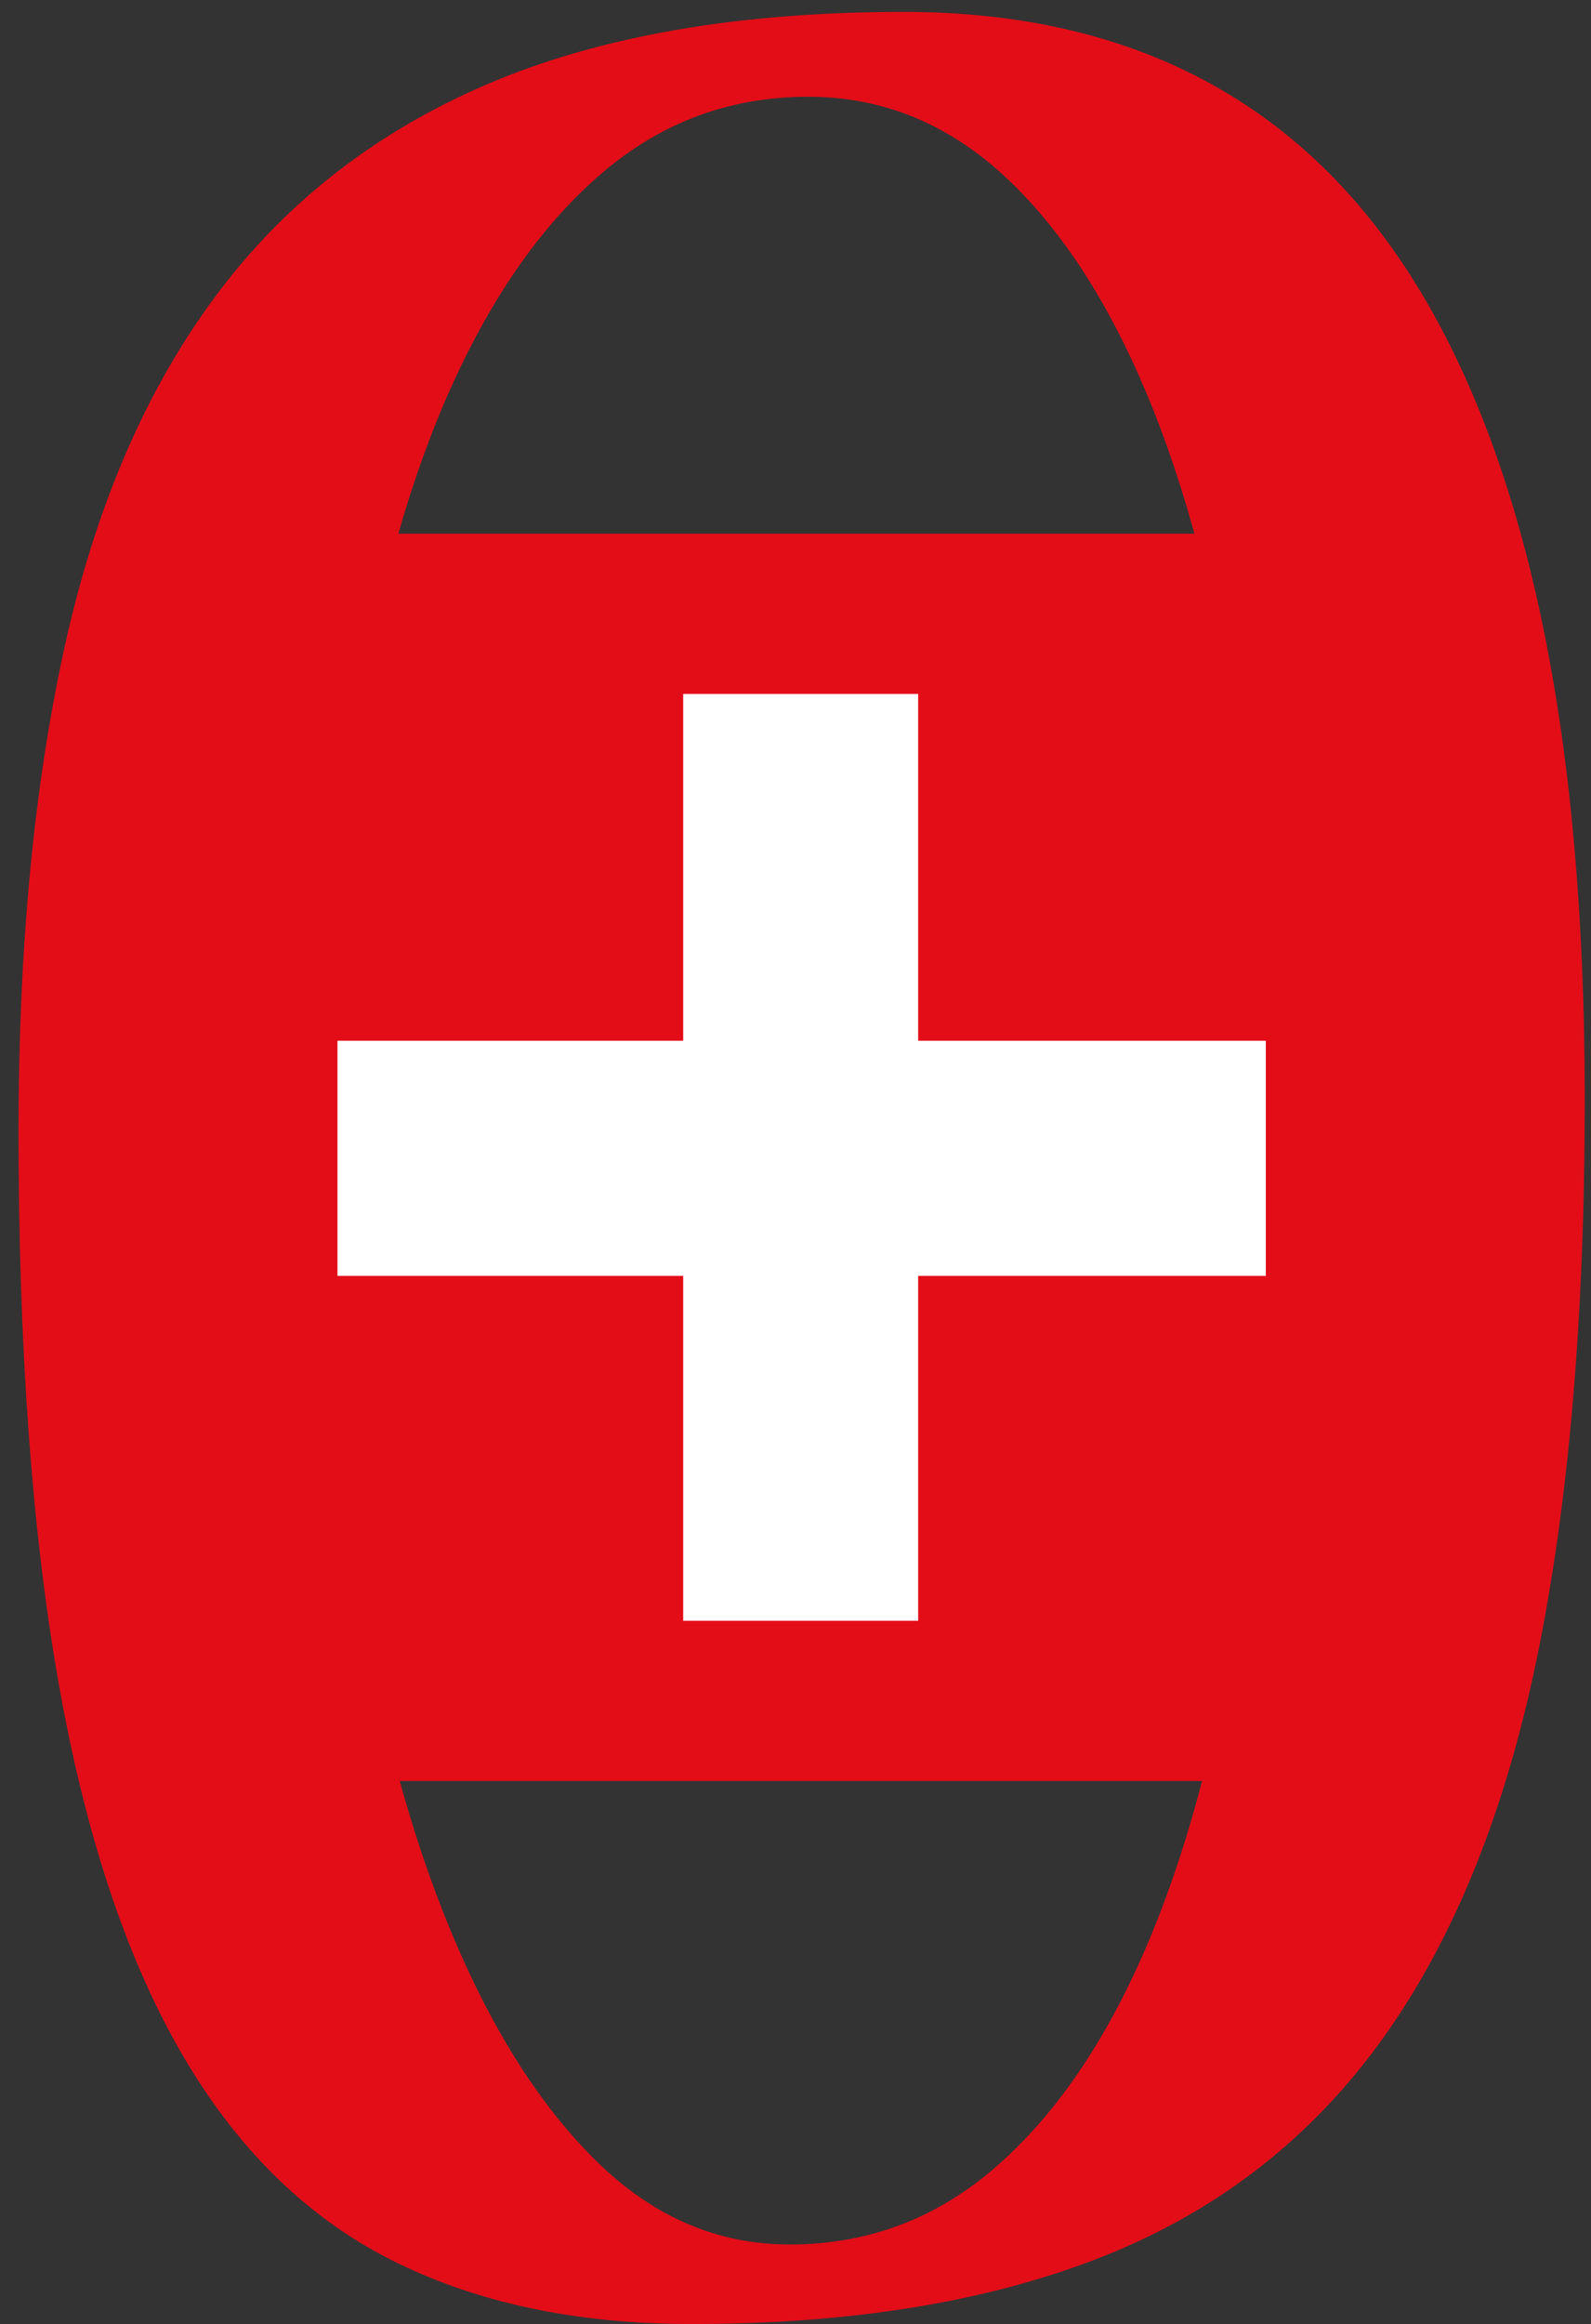
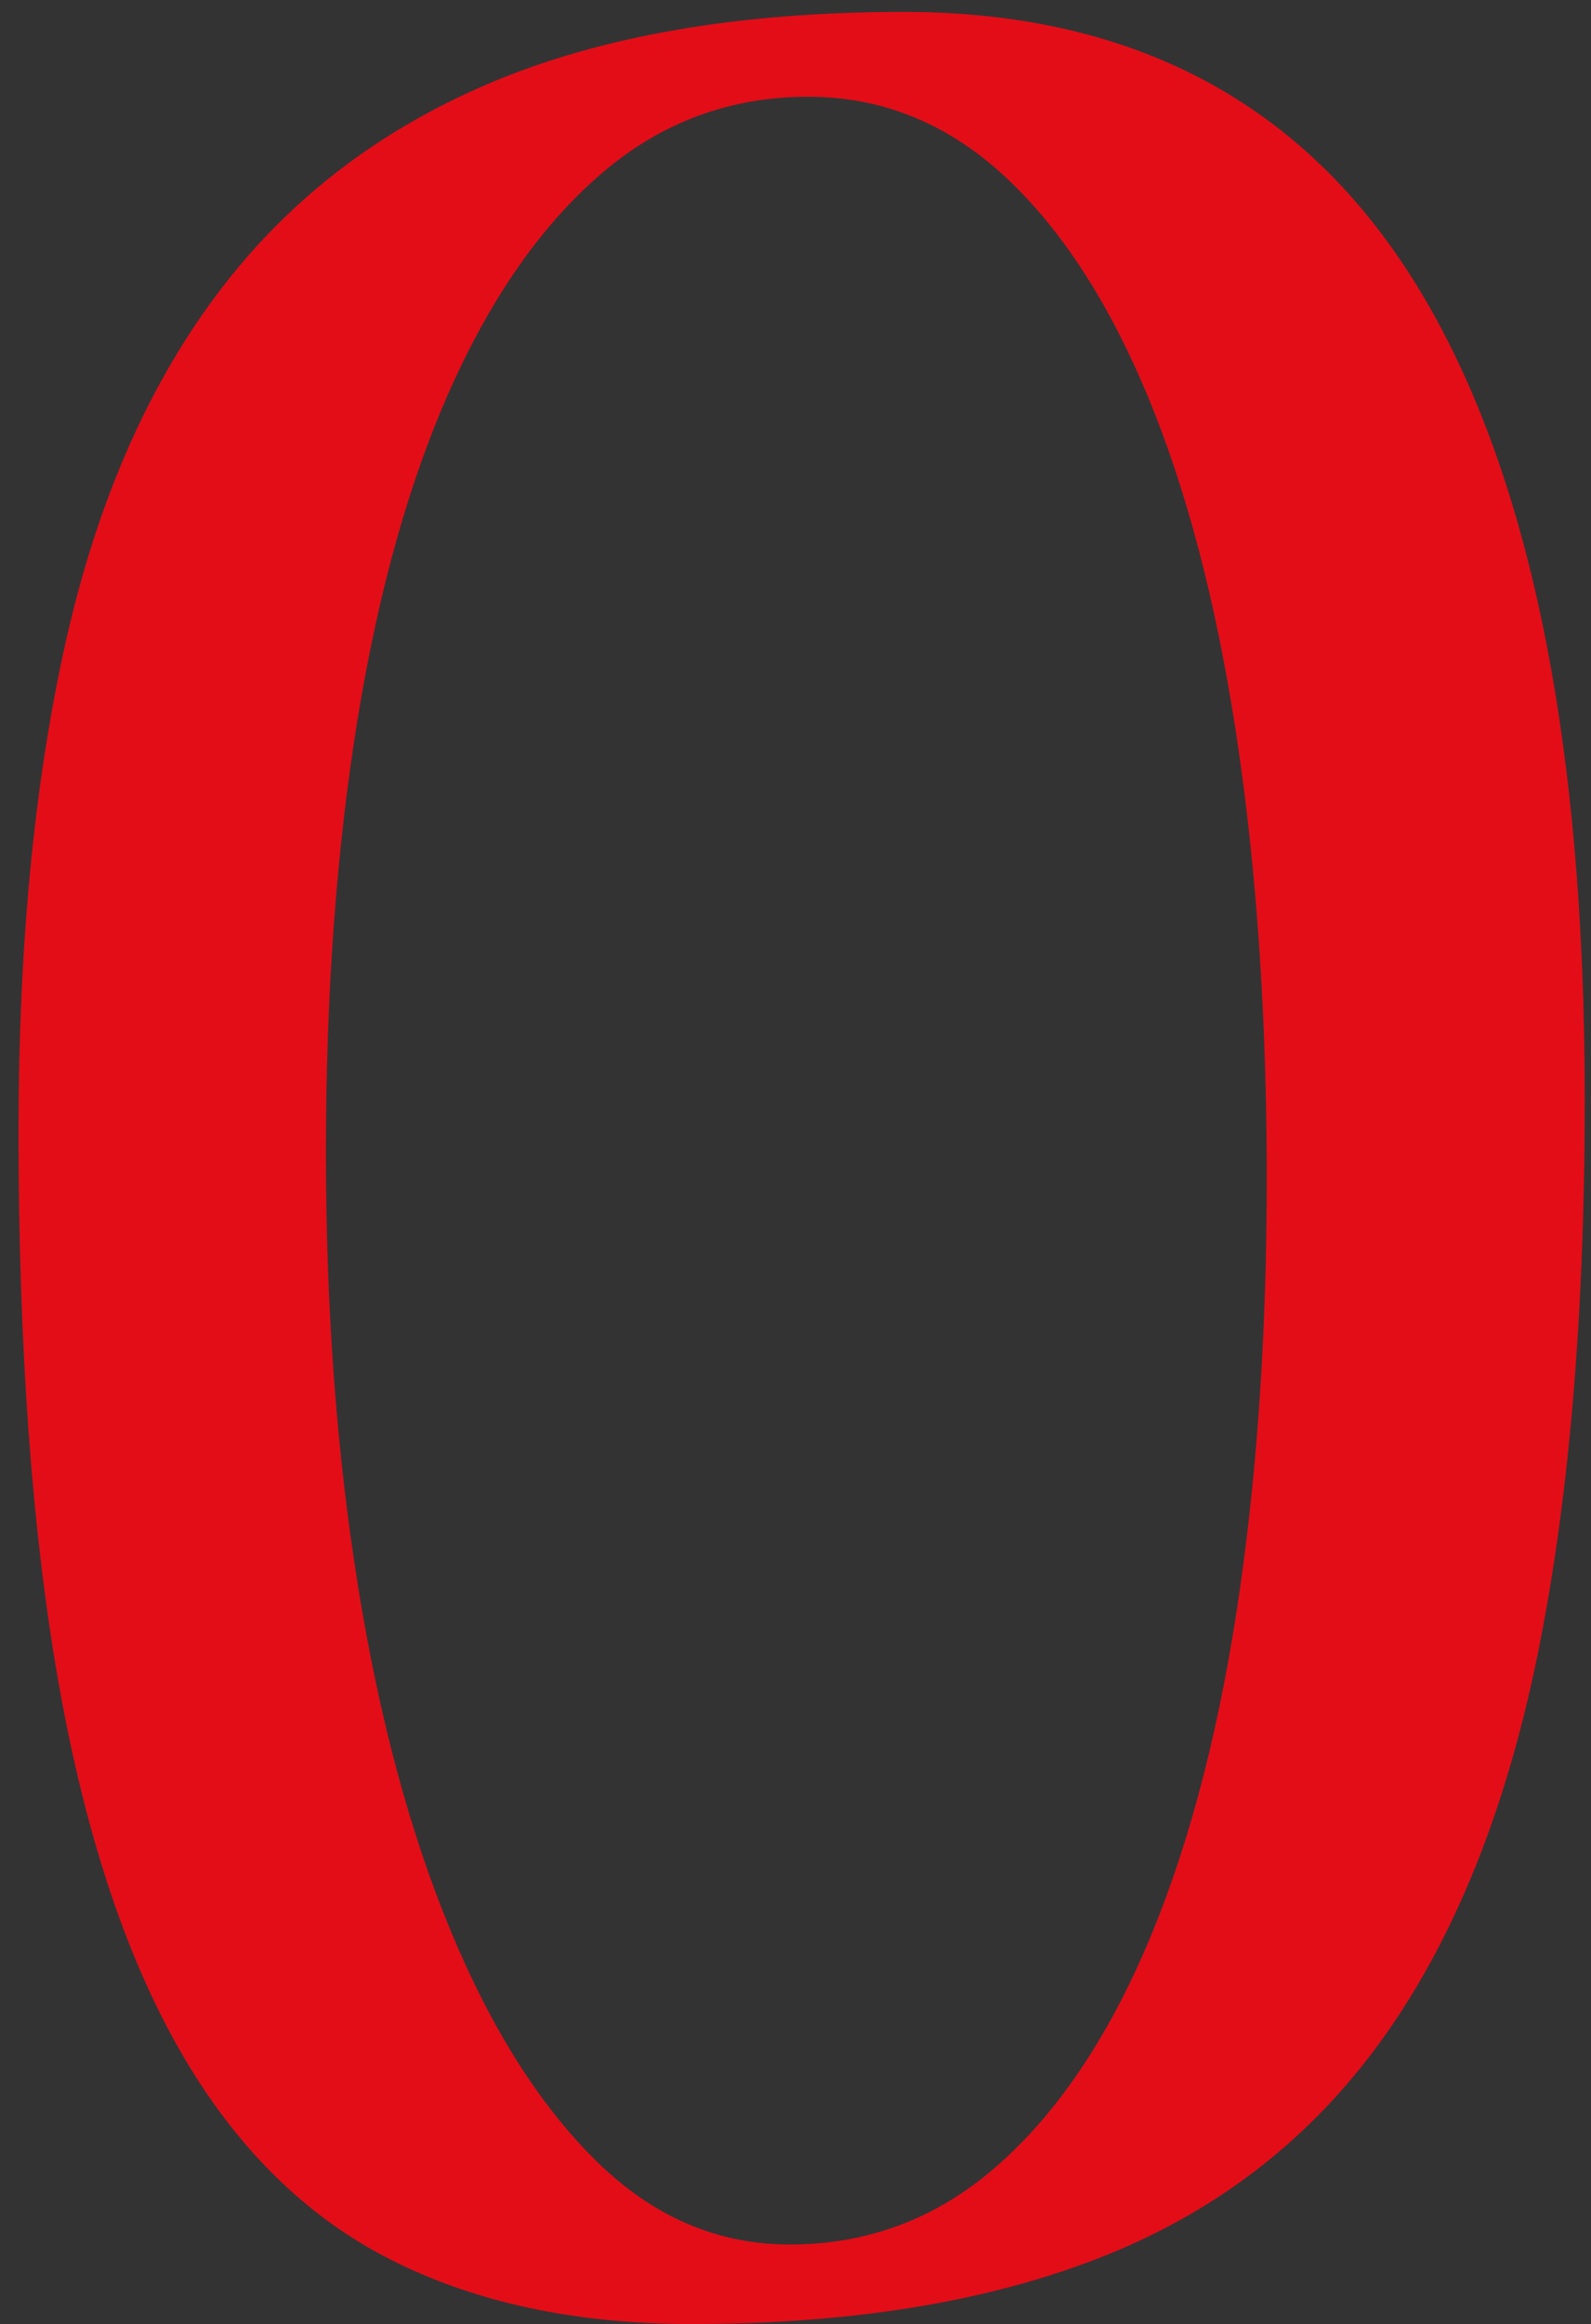
<svg xmlns="http://www.w3.org/2000/svg" version="1.1" id="Calque_1" x="0px" y="0px" width="141.73px" height="206.93px" viewBox="0 0 141.73 206.93" enable-background="new 0 0 141.73 206.93" xml:space="preserve">
  <rect x="0" y="0" width="141.73" height="206.93" fill="#333333" stroke="none" />
  <g>
    <path fill="#E30D18" d="M80.501,1.061c20.459,0,35.687,8.107,45.685,24.316c9.991,16.213,14.989,40.372,14.989,72.479   c0,19.359-1.416,35.927-4.248,49.697c-2.834,13.772-7.399,25.064-13.692,33.878c-6.297,8.815-14.521,15.269-24.672,19.358   c-10.152,4.09-22.47,6.14-36.947,6.14c-10.389,0-19.359-1.931-26.914-5.784c-7.555-3.855-13.775-10.034-18.652-18.533   c-4.879-8.499-8.498-19.478-10.859-32.935s-3.541-29.783-3.541-48.988c0-16.367,1.375-30.77,4.131-43.204   c2.752-12.432,7.238-22.819,13.457-31.163c6.217-8.341,14.32-14.638,24.318-18.887C53.546,3.186,65.864,1.061,80.501,1.061z    M72.001,8.615c-6.928,0-13.025,2.243-18.297,6.729c-5.273,4.485-9.76,10.822-13.457,19.005   c-3.699,8.185-6.492,18.061-8.381,29.629c-1.889,11.567-2.832,24.435-2.832,38.6c0,13.854,0.943,26.68,2.832,38.482   c1.889,11.805,4.641,22.074,8.264,30.81c3.619,8.735,7.945,15.582,12.984,20.54c5.035,4.958,10.779,7.438,17.234,7.438   c6.923,0,13.021-2.279,18.296-6.848c5.271-4.563,9.717-11.015,13.34-19.358c3.619-8.34,6.334-18.333,8.146-29.982   c1.808-11.646,2.715-24.554,2.715-38.719c0-14.479-0.907-27.659-2.715-39.545c-1.812-11.882-4.485-22.033-8.026-30.455   c-3.541-8.418-7.832-14.911-12.867-19.479C84.195,10.898,78.454,8.615,72.001,8.615z" />
    <g>
-       <rect x="15.882" y="47.521" fill="#E30D18" width="111.06" height="111.059" />
      <g>
-         <path fill="#FFFFFF" d="M30.063,92.67H60.86V61.787h20.932V92.67h30.968v20.932H81.792v30.711H60.86v-30.711H30.063V92.67     L30.063,92.67z" />
-       </g>
+         </g>
    </g>
  </g>
</svg>